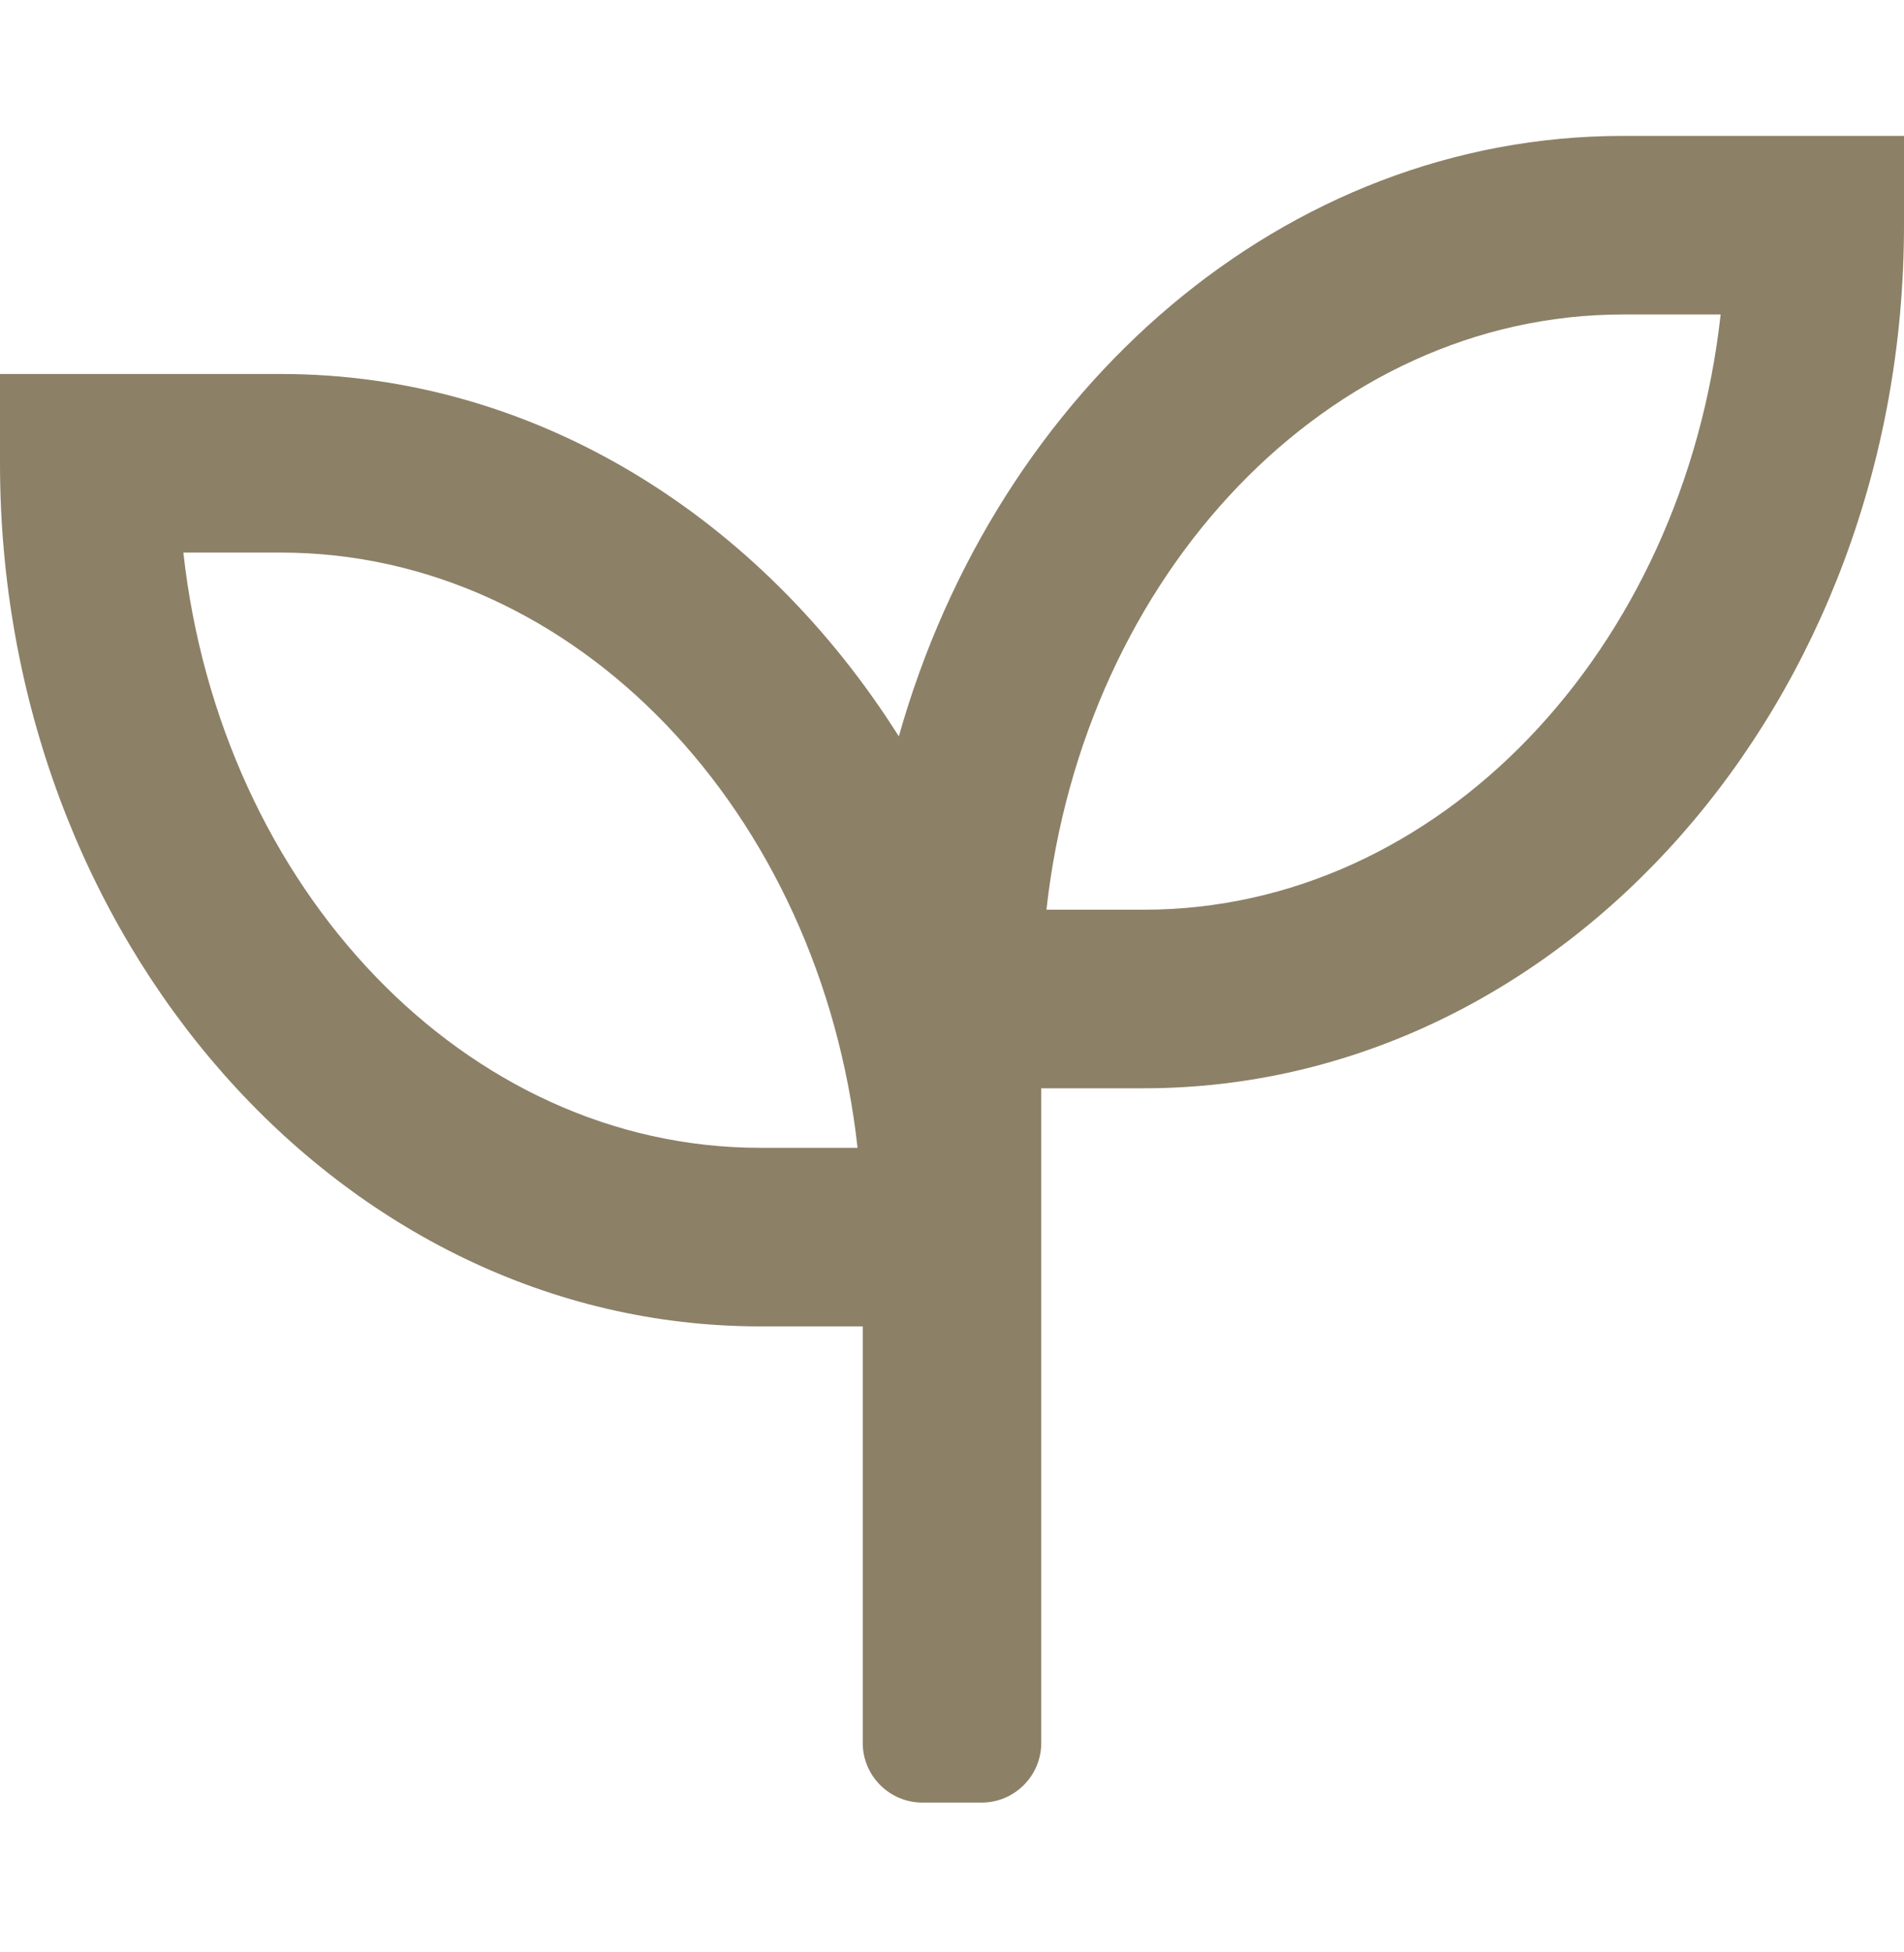
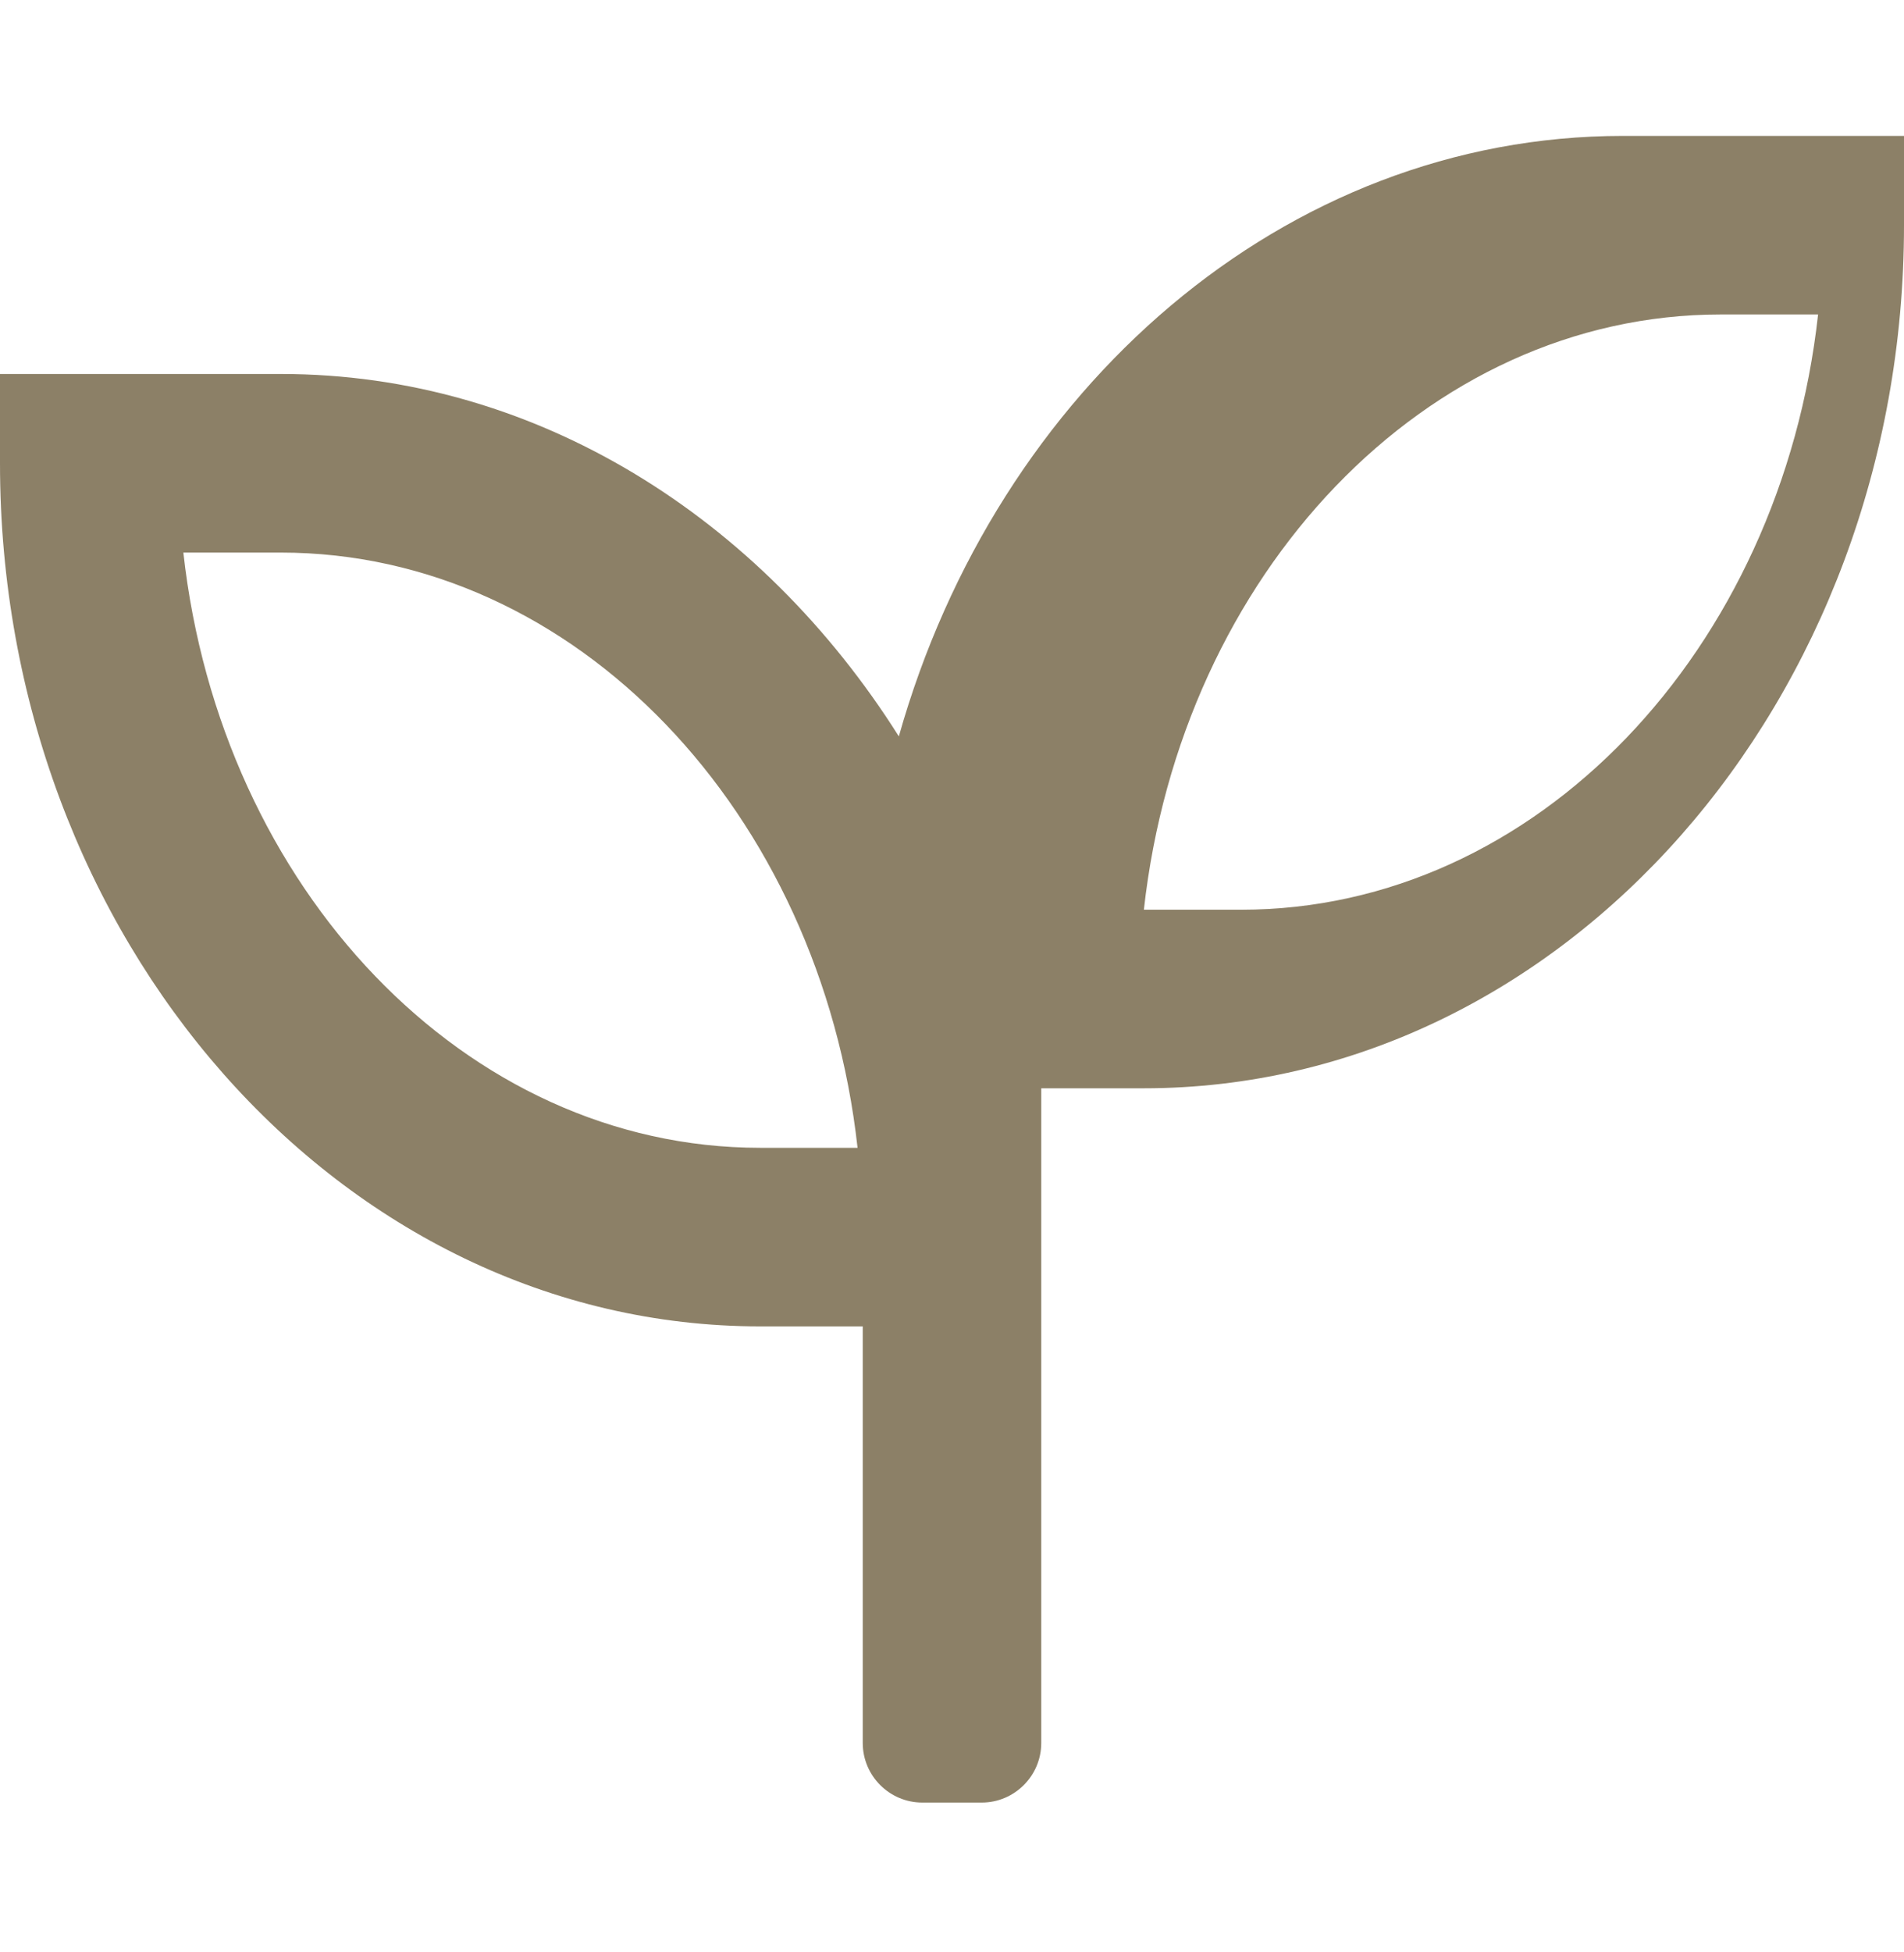
<svg xmlns="http://www.w3.org/2000/svg" width="40" height="41" viewBox="0 0 40 41" fill="none">
-   <path d="M34.094 2.854c-7.11 0-13.149 5.305-15.211 12.61-2.899-4.594-7.633-7.61-12.977-7.61H0v1.875c0 9.992 7.164 18.125 15.969 18.125h2.156v8.75c0 .688.563 1.25 1.25 1.25h1.25c.688 0 1.25-.563 1.25-1.25v-13.75h2.156C32.836 22.854 40 14.721 40 4.729V2.854h-5.906zm-18.125 21.25c-6.196 0-11.336-5.453-12.117-12.5h2.046c6.196 0 11.336 5.453 12.118 12.5h-2.047zm8.062-5h-2.047c.782-7.047 5.922-12.5 12.118-12.5h2.046c-.78 7.047-5.921 12.5-12.117 12.5z" fill="#8c8067" />
+   <path d="M34.094 2.854c-7.11 0-13.149 5.305-15.211 12.61-2.899-4.594-7.633-7.61-12.977-7.61H0v1.875c0 9.992 7.164 18.125 15.969 18.125h2.156v8.75c0 .688.563 1.25 1.25 1.25h1.25c.688 0 1.25-.563 1.25-1.25v-13.75h2.156C32.836 22.854 40 14.721 40 4.729V2.854h-5.906zm-18.125 21.25c-6.196 0-11.336-5.453-12.117-12.5h2.046c6.196 0 11.336 5.453 12.118 12.5h-2.047zm8.062-5c.782-7.047 5.922-12.5 12.118-12.5h2.046c-.78 7.047-5.921 12.5-12.117 12.5z" fill="#8c8067" />
</svg>